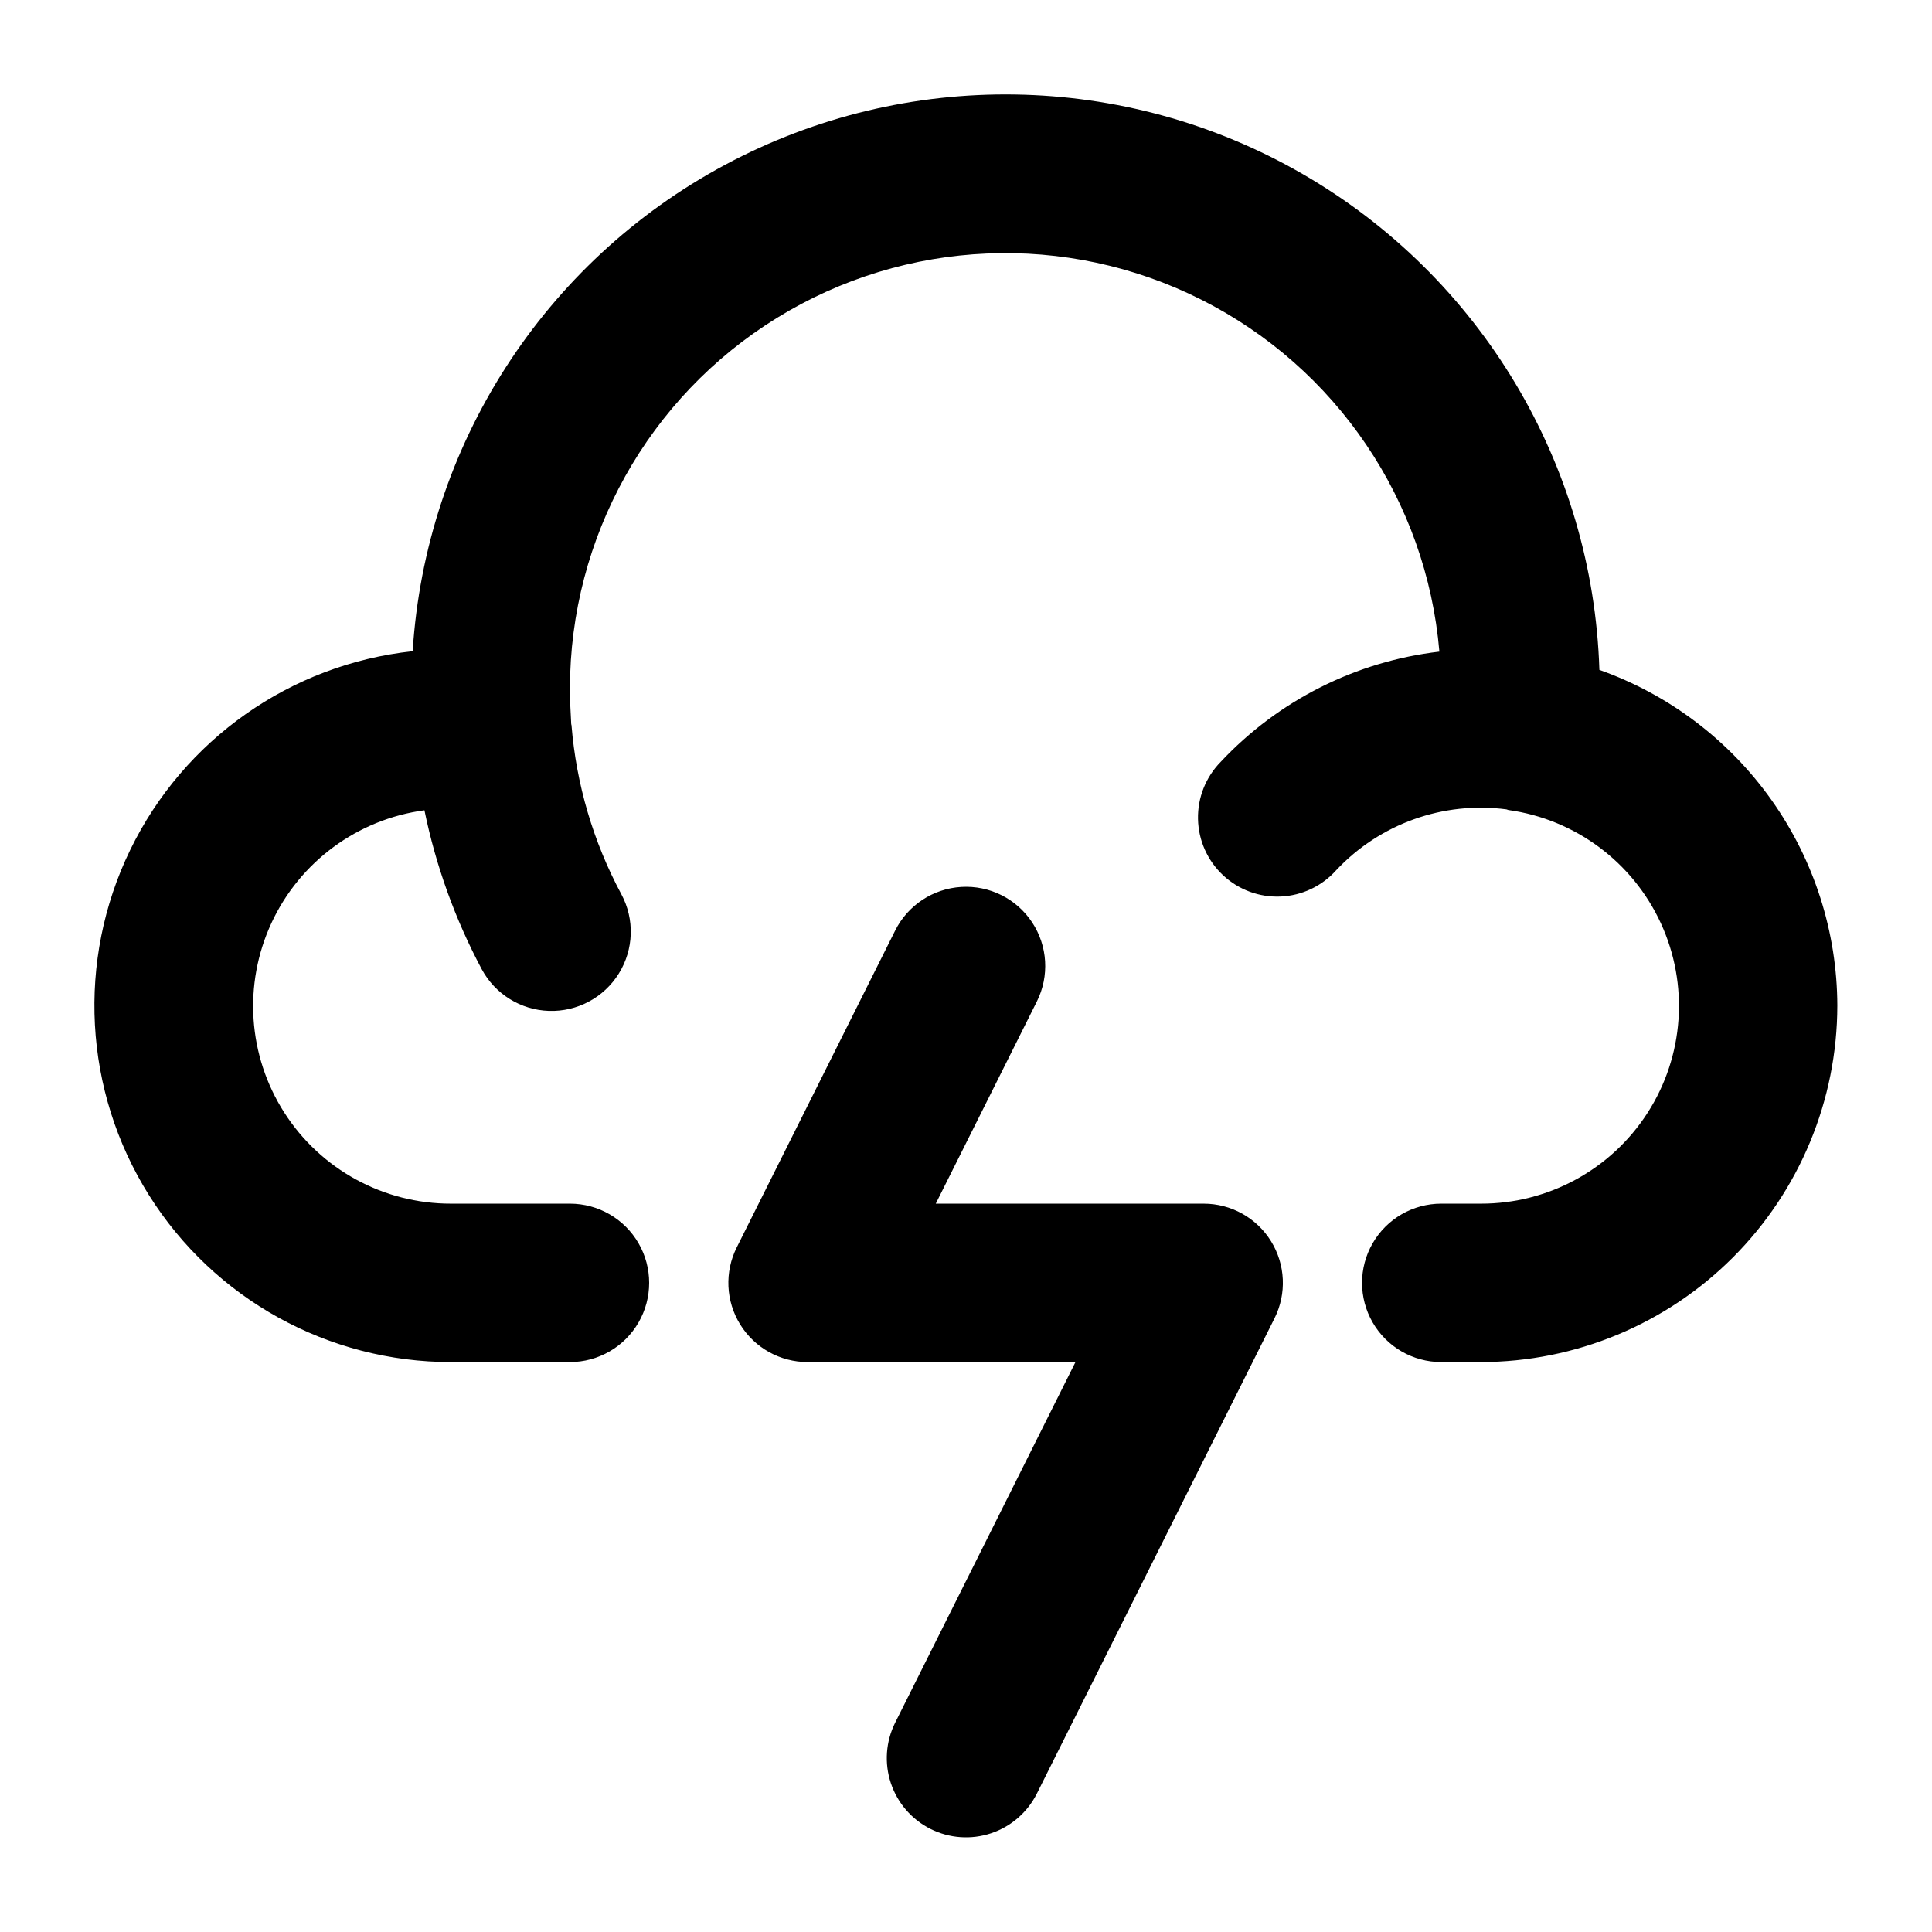
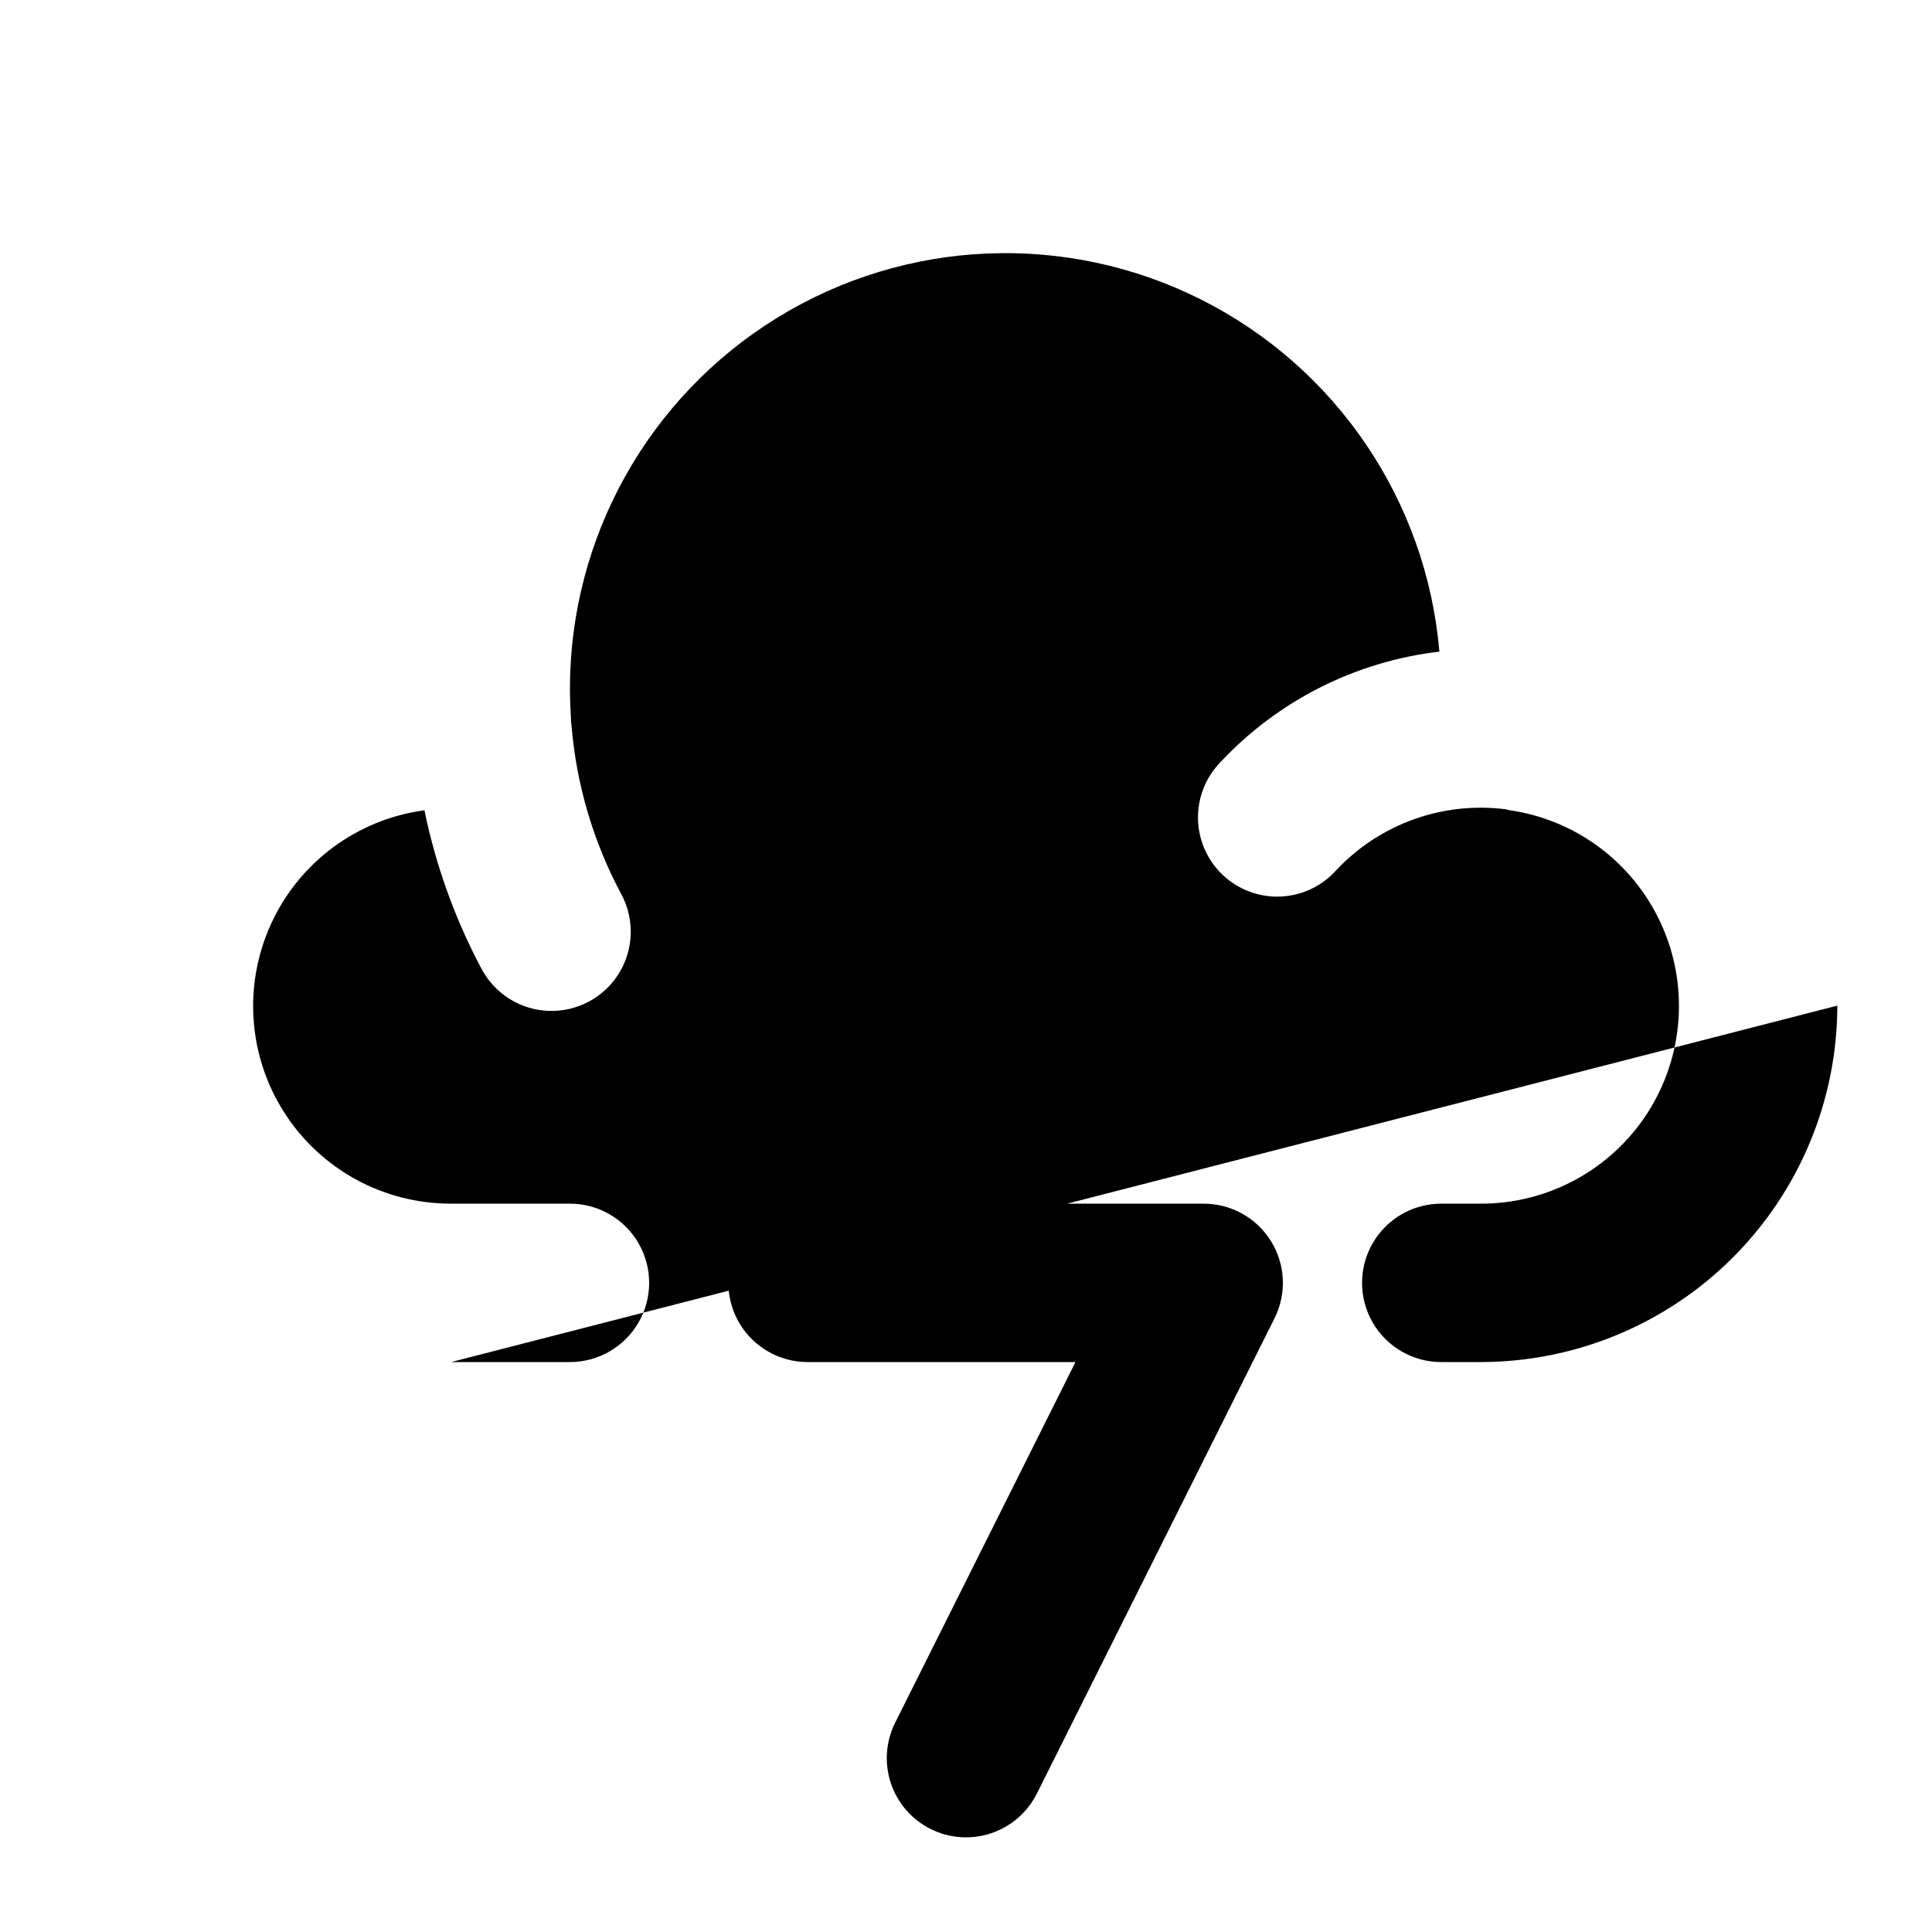
<svg xmlns="http://www.w3.org/2000/svg" fill="#000000" width="800px" height="800px" version="1.1" viewBox="144 144 512 512">
-   <path d="m630.91 410.5c-0.027 25.043-9.988 49.055-27.699 66.766-17.707 17.707-41.719 27.668-66.766 27.695h-10.496c-7.5 0-14.43-4-18.18-10.496-3.75-6.492-3.75-14.496 0-20.988 3.75-6.496 10.68-10.496 18.18-10.496h10.496c17.879 0.027 34.539-9.055 44.195-24.102 9.656-15.043 10.977-33.973 3.5-50.211-7.473-16.242-22.707-27.551-40.414-30.004-0.188-0.027-0.328-0.145-0.512-0.172h-0.004c-16.75-2.195-33.539 3.809-45.102 16.129-3.766 4.211-9.074 6.727-14.719 6.973-5.644 0.25-11.152-1.789-15.273-5.652-4.125-3.863-6.516-9.227-6.633-14.879-0.121-5.648 2.043-11.105 6-15.141 15.262-16.289 35.797-26.645 57.969-29.234-3.406-39.926-27.277-75.227-63.062-93.258-35.781-18.035-78.359-16.215-112.47 4.805-34.117 21.016-54.891 58.227-54.879 98.297 0 3.133 0.172 6.254 0.34 9.387l0.07 0.238c1.27 15.699 5.773 30.965 13.223 44.844 3.543 6.613 3.285 14.613-0.672 20.984-3.957 6.375-11.012 10.152-18.512 9.914-7.496-0.238-14.297-4.461-17.84-11.074-7.047-13.23-12.156-27.406-15.168-42.09-17.73 2.375-33.02 13.641-40.543 29.871-7.523 16.23-6.238 35.18 3.406 50.246s26.316 24.168 44.207 24.129h31.488c7.5 0 14.43 4 18.18 10.496 3.75 6.492 3.75 14.496 0 20.988-3.75 6.496-10.68 10.496-18.18 10.496h-31.488c-32.555 0.027-62.824-16.711-80.113-44.297-17.285-27.582-19.156-62.121-4.941-91.406 14.211-29.285 42.5-49.191 74.863-52.68 3.422-54.379 34.719-103.12 82.734-128.87 48.02-25.746 105.94-24.832 153.12 2.41 47.184 27.246 76.93 76.949 78.637 131.41 18.402 6.523 34.336 18.57 45.621 34.5 11.289 15.926 17.379 34.949 17.438 54.473zm-167.93 52.48h-70.992l26.793-53.586v-0.004c3.352-6.707 2.875-14.695-1.258-20.953-4.133-6.262-11.289-9.84-18.777-9.391-7.488 0.449-14.168 4.856-17.52 11.566l-41.984 83.969c-3.258 6.508-2.91 14.234 0.918 20.426 3.824 6.188 10.582 9.957 17.859 9.953h70.992l-47.785 95.57v0.004c-2.492 4.977-2.902 10.742-1.141 16.027 1.762 5.281 5.547 9.648 10.527 12.137 4.981 2.492 10.746 2.902 16.027 1.141 5.281-1.762 9.648-5.547 12.141-10.527l62.977-125.95c3.254-6.508 2.906-14.234-0.922-20.426-3.824-6.188-10.582-9.957-17.855-9.953z" />
+   <path d="m630.91 410.5c-0.027 25.043-9.988 49.055-27.699 66.766-17.707 17.707-41.719 27.668-66.766 27.695h-10.496c-7.5 0-14.43-4-18.18-10.496-3.75-6.492-3.75-14.496 0-20.988 3.75-6.496 10.68-10.496 18.18-10.496h10.496c17.879 0.027 34.539-9.055 44.195-24.102 9.656-15.043 10.977-33.973 3.5-50.211-7.473-16.242-22.707-27.551-40.414-30.004-0.188-0.027-0.328-0.145-0.512-0.172h-0.004c-16.75-2.195-33.539 3.809-45.102 16.129-3.766 4.211-9.074 6.727-14.719 6.973-5.644 0.25-11.152-1.789-15.273-5.652-4.125-3.863-6.516-9.227-6.633-14.879-0.121-5.648 2.043-11.105 6-15.141 15.262-16.289 35.797-26.645 57.969-29.234-3.406-39.926-27.277-75.227-63.062-93.258-35.781-18.035-78.359-16.215-112.47 4.805-34.117 21.016-54.891 58.227-54.879 98.297 0 3.133 0.172 6.254 0.34 9.387l0.07 0.238c1.27 15.699 5.773 30.965 13.223 44.844 3.543 6.613 3.285 14.613-0.672 20.984-3.957 6.375-11.012 10.152-18.512 9.914-7.496-0.238-14.297-4.461-17.84-11.074-7.047-13.23-12.156-27.406-15.168-42.09-17.73 2.375-33.02 13.641-40.543 29.871-7.523 16.23-6.238 35.18 3.406 50.246s26.316 24.168 44.207 24.129h31.488c7.5 0 14.43 4 18.18 10.496 3.75 6.492 3.75 14.496 0 20.988-3.75 6.496-10.68 10.496-18.18 10.496h-31.488zm-167.93 52.48h-70.992l26.793-53.586v-0.004c3.352-6.707 2.875-14.695-1.258-20.953-4.133-6.262-11.289-9.84-18.777-9.391-7.488 0.449-14.168 4.856-17.52 11.566l-41.984 83.969c-3.258 6.508-2.91 14.234 0.918 20.426 3.824 6.188 10.582 9.957 17.859 9.953h70.992l-47.785 95.57v0.004c-2.492 4.977-2.902 10.742-1.141 16.027 1.762 5.281 5.547 9.648 10.527 12.137 4.981 2.492 10.746 2.902 16.027 1.141 5.281-1.762 9.648-5.547 12.141-10.527l62.977-125.95c3.254-6.508 2.906-14.234-0.922-20.426-3.824-6.188-10.582-9.957-17.855-9.953z" />
</svg>